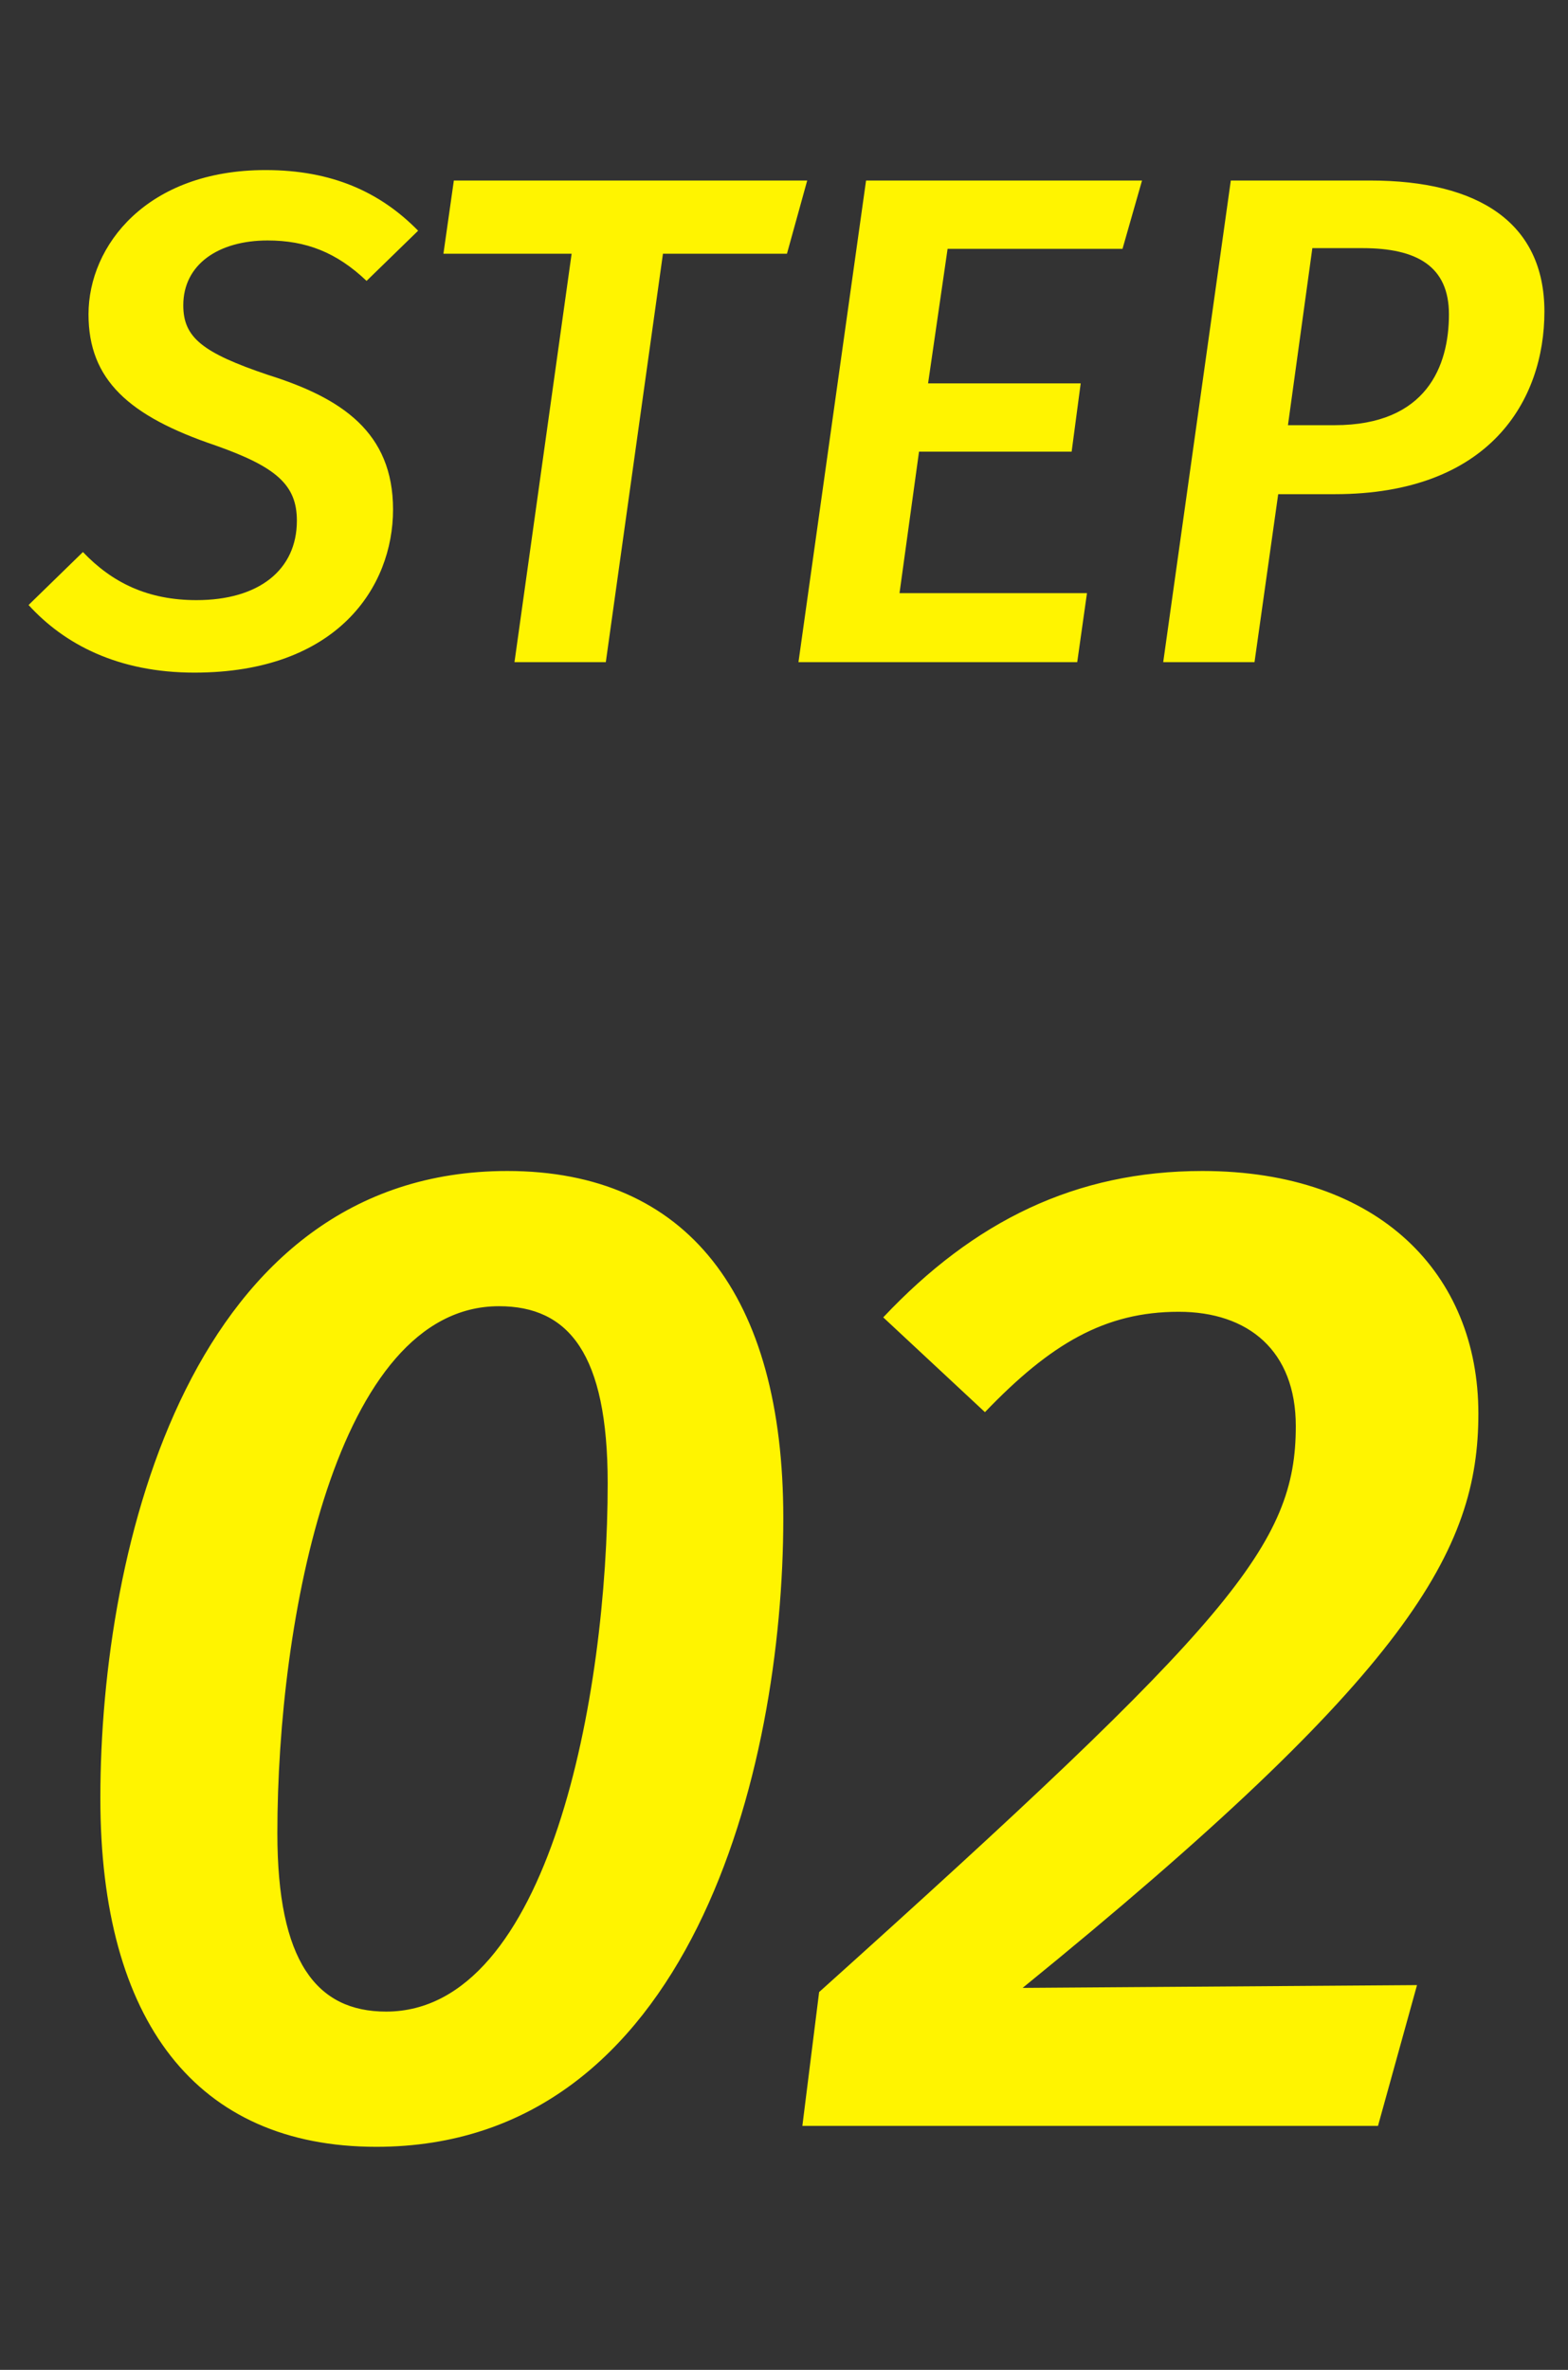
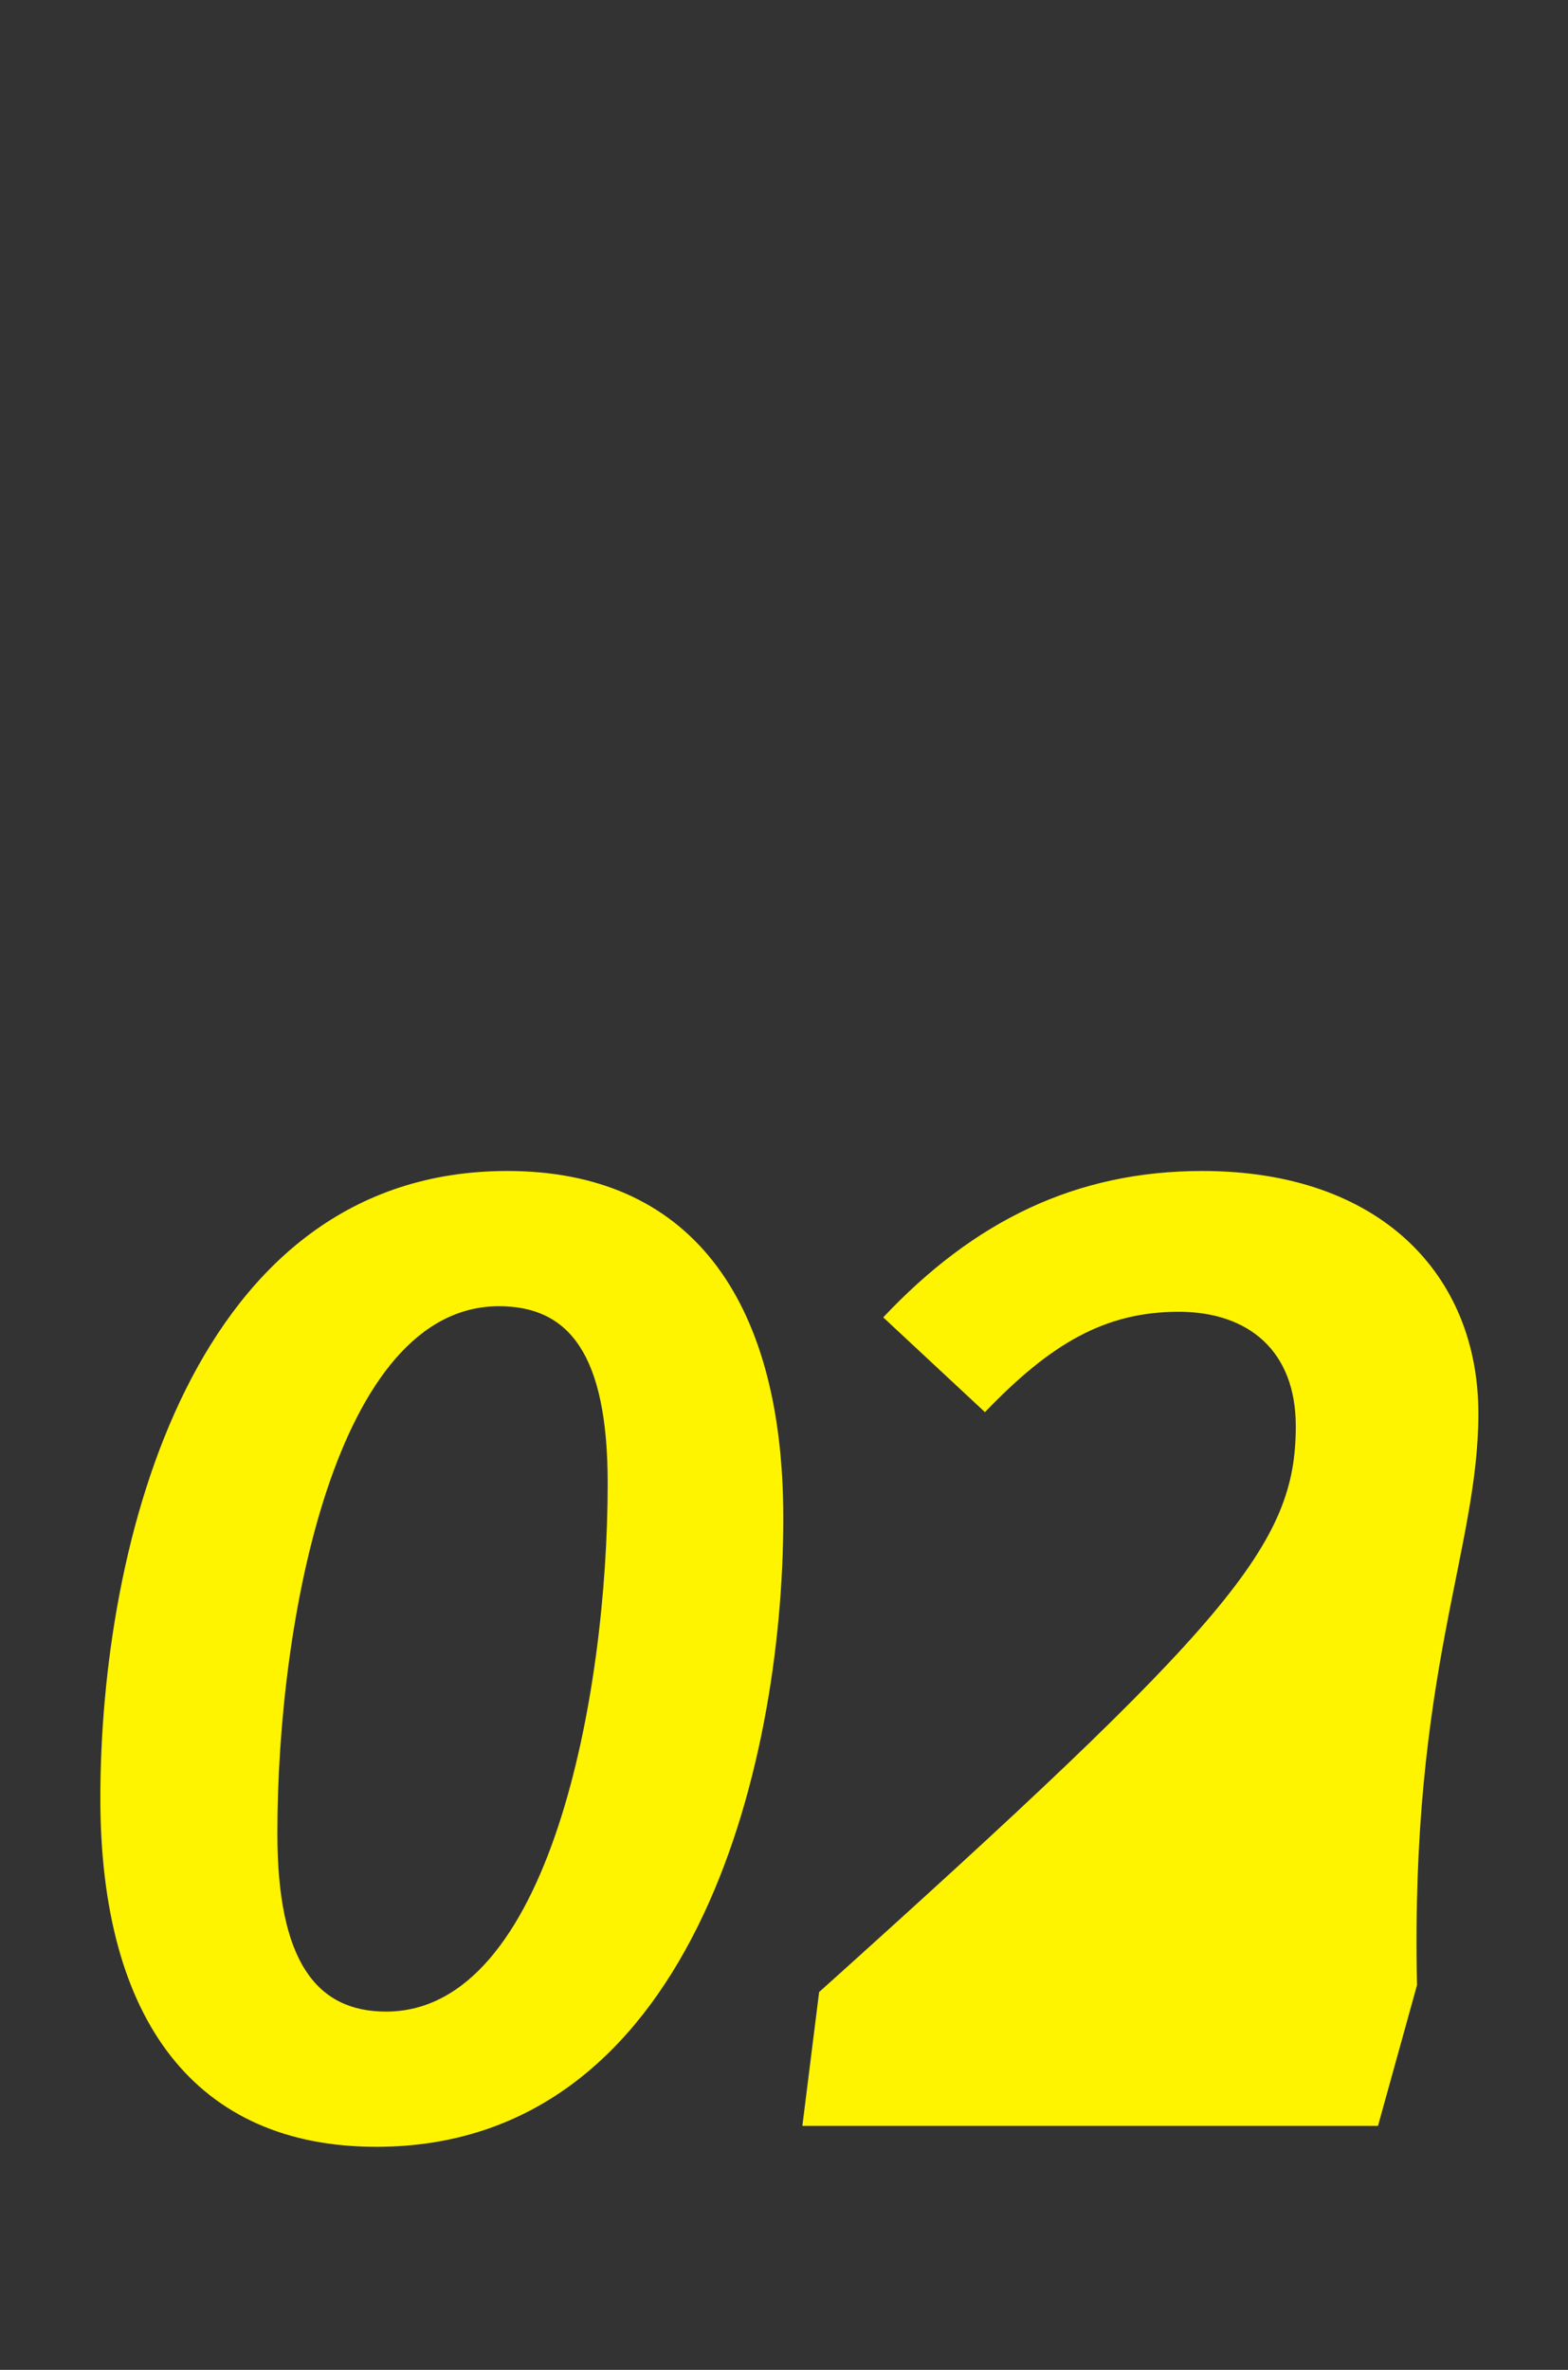
<svg xmlns="http://www.w3.org/2000/svg" width="45" height="68" viewBox="0 0 45 68" fill="none">
  <rect x="0" y="0" width="45" height="68" fill="#333333" stroke="none" />
-   <path d="M14.56 33.6C19.72 33.6 22.48 37.16 22.48 43.56C22.48 50.8 19.8 61.6 10.8 61.6C5.64 61.6 2.88 58 2.88 51.6C2.88 44.32 5.52 33.6 14.56 33.6ZM14.32 37.48C9.64 37.48 7.96 46.48 7.96 52.6C7.96 56.28 9.08 57.72 11.08 57.72C15.76 57.72 17.44 48.64 17.44 42.56C17.44 38.84 16.32 37.48 14.32 37.48ZM34.508 33.6C30.867 33.6 27.948 35.04 25.348 37.8L28.267 40.52C30.148 38.56 31.707 37.64 33.828 37.64C35.828 37.64 37.188 38.76 37.188 40.92C37.188 44.32 35.347 46.52 23.508 57.16L23.027 61H39.547L40.667 56.96L29.348 57.04C40.468 48 42.428 44.48 42.428 40.56C42.428 36.56 39.587 33.6 34.508 33.6Z" fill="#FFF400" />
-   <path d="M7.62 4.88C4.22 4.88 2.54 7.04 2.54 9.02C2.54 10.9 3.7 11.94 6.18 12.78C7.94 13.4 8.52 13.92 8.52 14.94C8.52 16.36 7.42 17.22 5.64 17.22C4.24 17.22 3.22 16.72 2.38 15.84L0.82 17.36C1.84 18.48 3.38 19.3 5.58 19.3C9.68 19.3 11.28 16.84 11.28 14.62C11.28 12.4 9.8 11.42 7.7 10.76C5.8 10.12 5.26 9.68 5.26 8.76C5.26 7.58 6.28 6.9 7.68 6.9C8.78 6.9 9.66 7.24 10.52 8.06L12 6.62C10.92 5.52 9.54 4.88 7.62 4.88ZM23.166 5.18H13.025L12.726 7.28H16.405L14.765 19H17.386L19.026 7.28H22.585L23.166 5.18ZM32.775 5.18H24.855L22.915 19H30.915L31.195 17.02H25.815L26.375 12.96H30.755L31.015 11H26.635L27.195 7.14H32.215L32.775 5.18ZM39.323 5.18H35.323L33.383 19H36.003L36.683 14.18H38.303C42.763 14.18 44.323 11.48 44.323 8.94C44.323 6.4 42.443 5.18 39.323 5.18ZM38.303 12.2H36.963L37.663 7.12H39.103C40.663 7.12 41.583 7.64 41.583 9.02C41.583 10.5 40.943 12.2 38.303 12.2Z" fill="#FFF400" />
+   <path d="M14.56 33.6C19.72 33.6 22.48 37.16 22.48 43.56C22.48 50.8 19.8 61.6 10.8 61.6C5.64 61.6 2.88 58 2.88 51.6C2.88 44.32 5.52 33.6 14.56 33.6ZM14.32 37.48C9.64 37.48 7.96 46.48 7.96 52.6C7.96 56.28 9.08 57.72 11.08 57.72C15.76 57.72 17.44 48.64 17.44 42.56C17.44 38.84 16.32 37.48 14.32 37.48ZM34.508 33.6C30.867 33.6 27.948 35.04 25.348 37.8L28.267 40.52C30.148 38.56 31.707 37.64 33.828 37.64C35.828 37.64 37.188 38.76 37.188 40.92C37.188 44.32 35.347 46.52 23.508 57.16L23.027 61H39.547L40.667 56.96C40.468 48 42.428 44.48 42.428 40.56C42.428 36.56 39.587 33.6 34.508 33.6Z" fill="#FFF400" />
</svg>